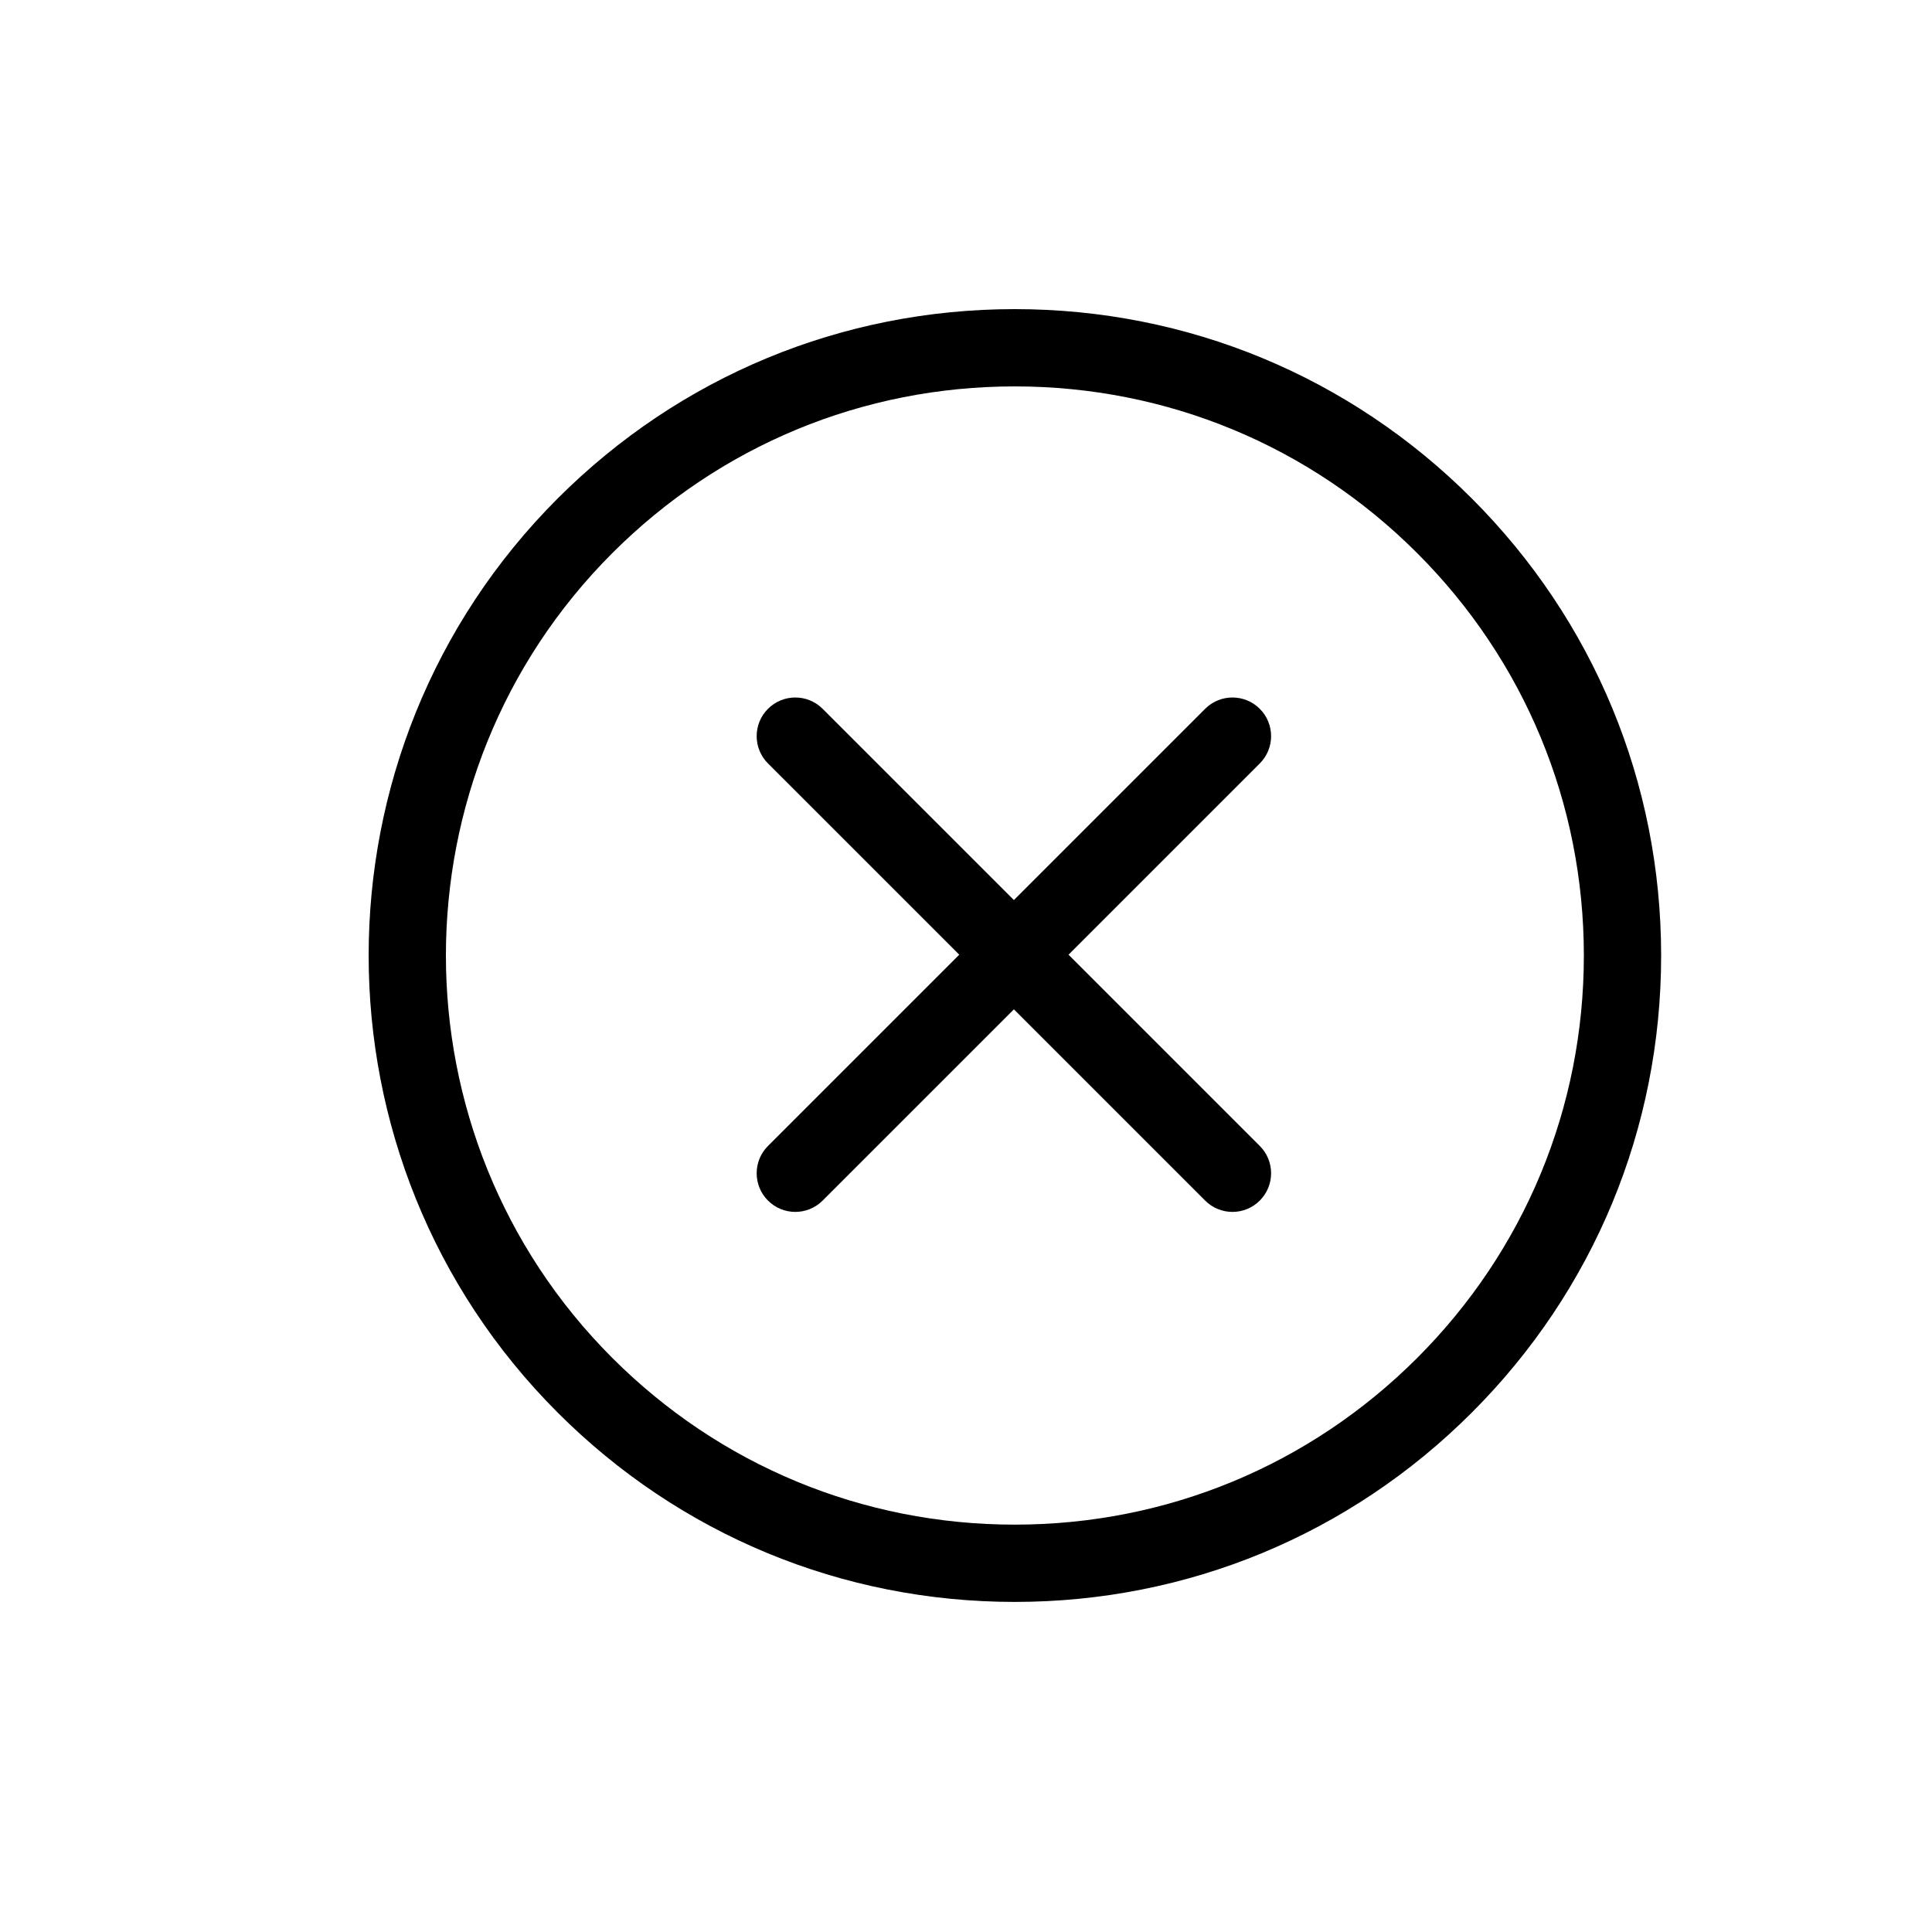
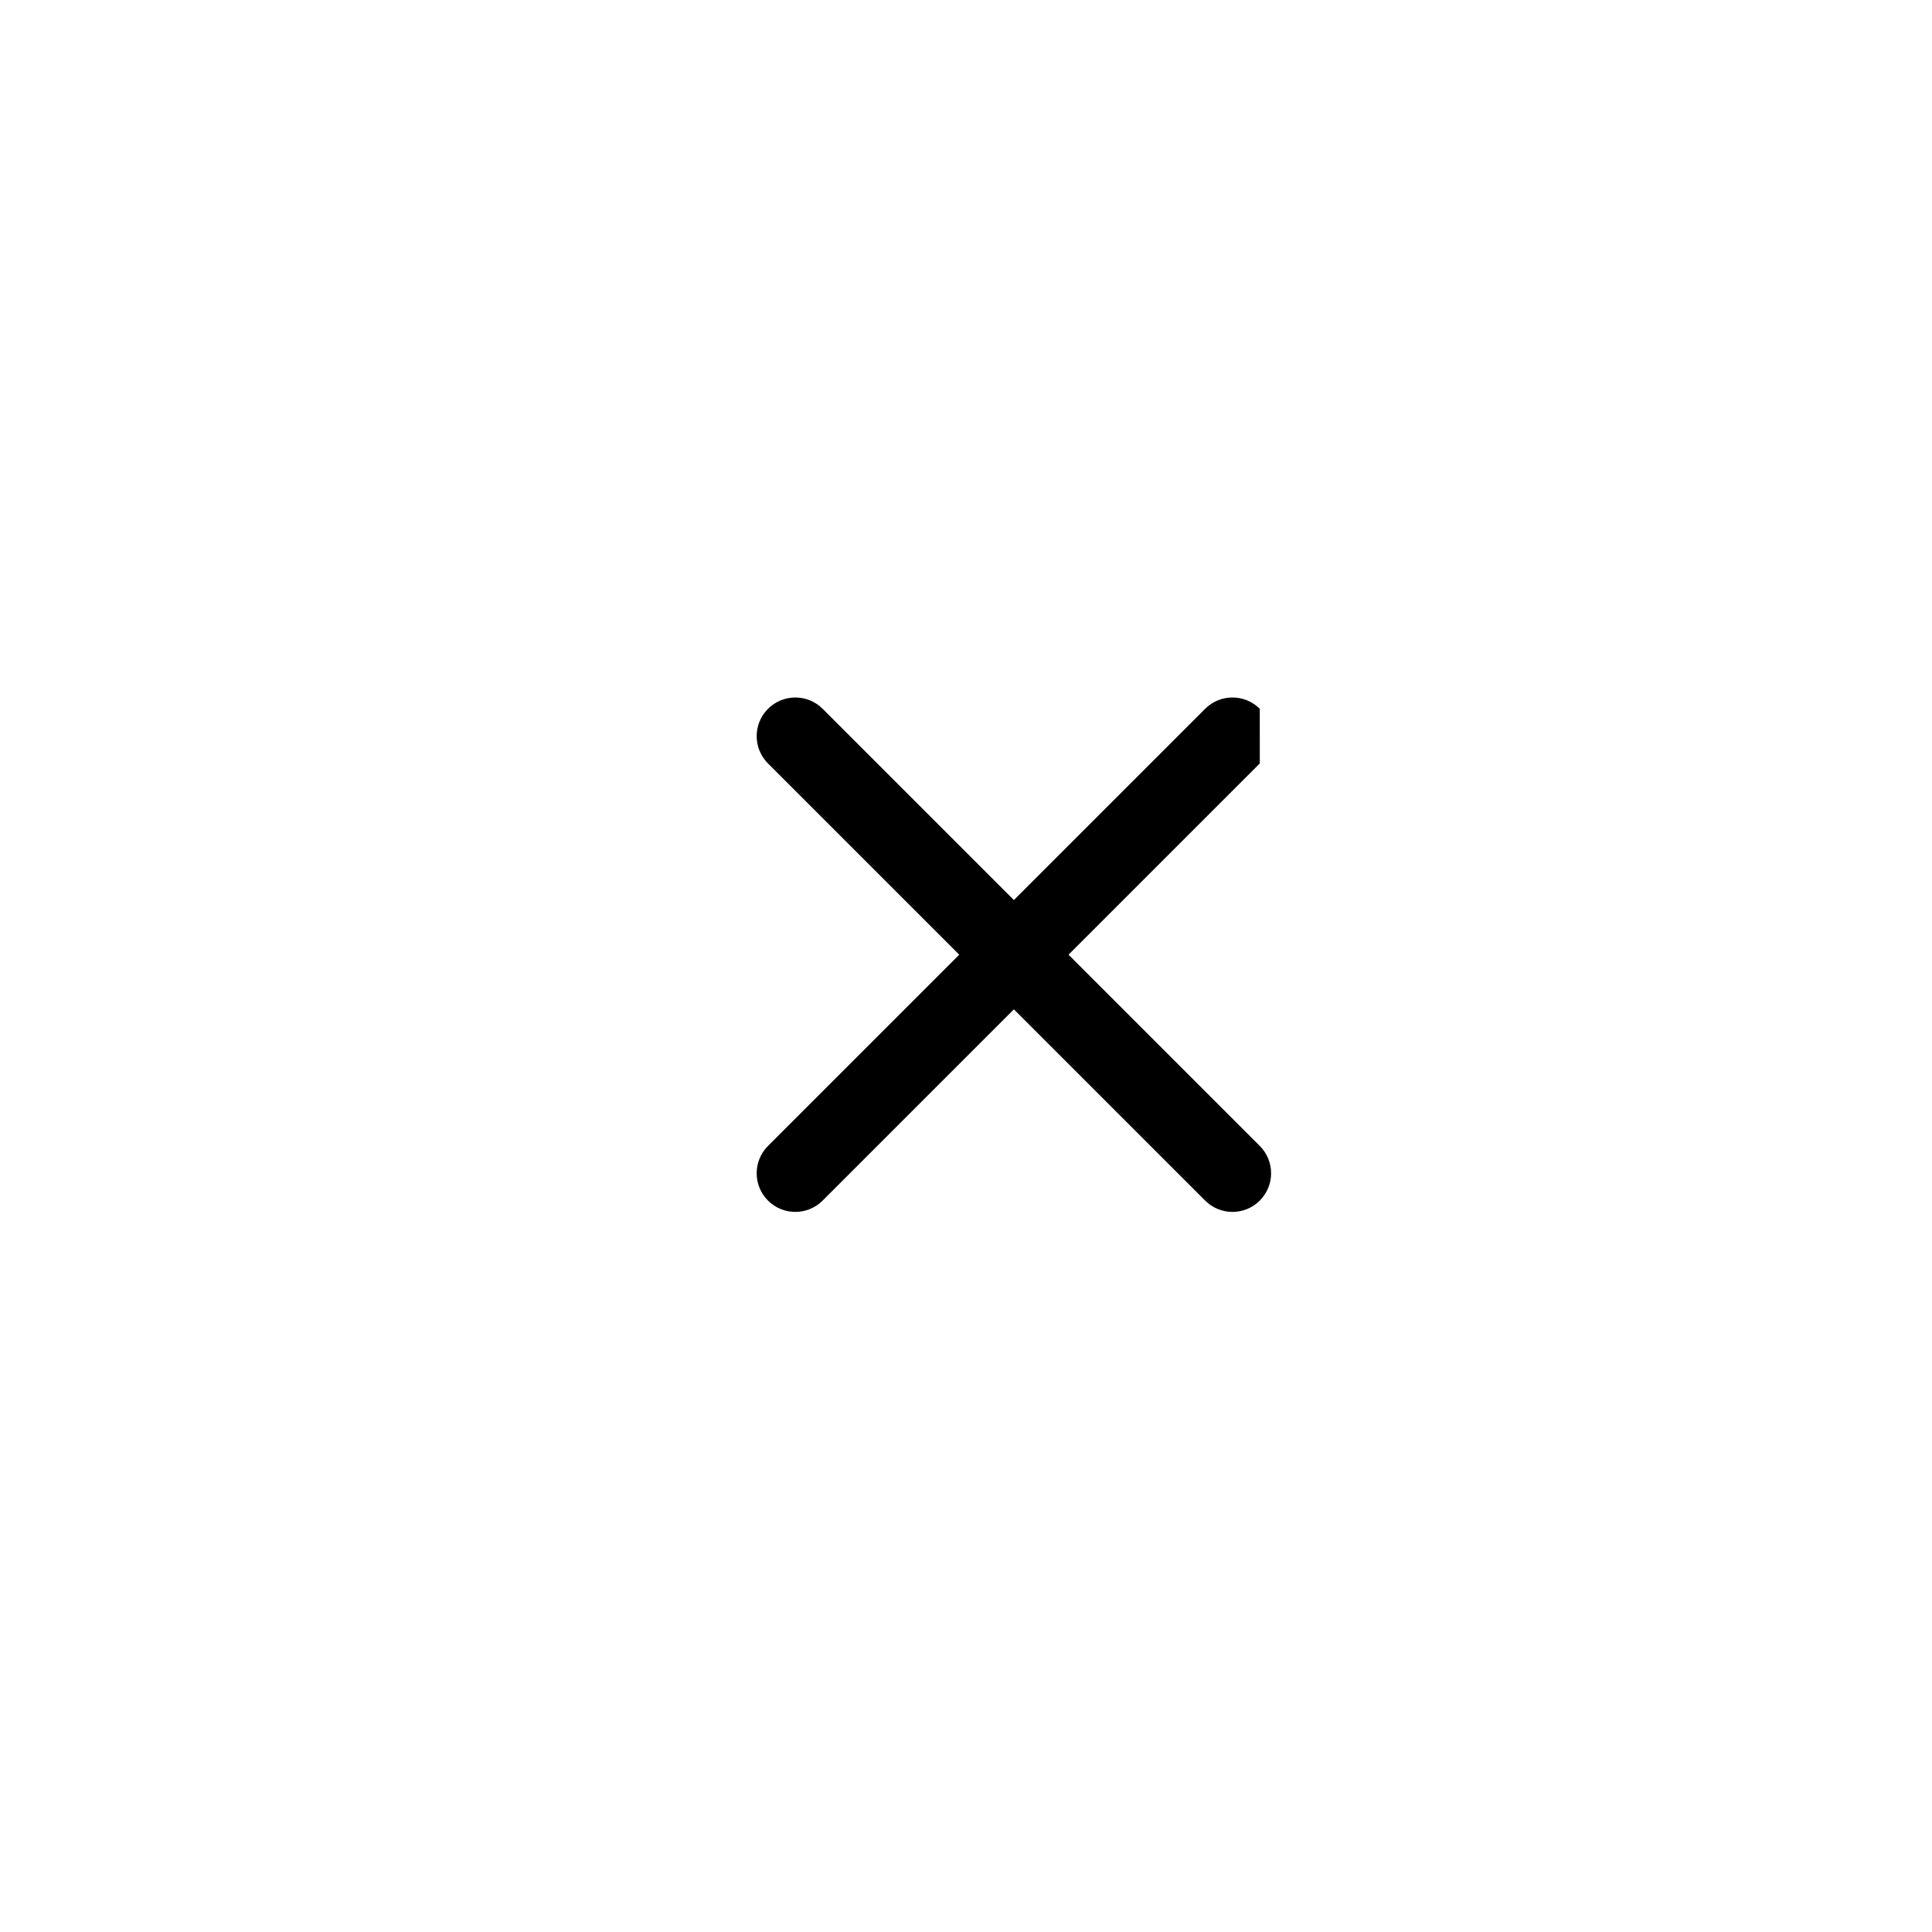
<svg xmlns="http://www.w3.org/2000/svg" fill="#000000" version="1.1" id="Layer_1" width="800px" height="800px" viewBox="0 0 100 100" enable-background="new 0 0 100 100" xml:space="preserve">
  <g>
-     <path d="M65.206,36.688c-0.781-0.781-2.047-0.781-2.828,0l-9.899,9.899l-9.9-9.899c-0.781-0.781-2.047-0.781-2.828,0   c-0.781,0.781-0.781,2.047,0,2.828l9.9,9.899l-9.9,9.899c-0.781,0.781-0.781,2.047,0,2.828c0.391,0.391,0.902,0.586,1.414,0.586   s1.023-0.195,1.414-0.586l9.9-9.899l9.899,9.899c0.391,0.391,0.902,0.586,1.414,0.586s1.023-0.195,1.414-0.586   c0.781-0.781,0.781-2.047,0-2.828l-9.899-9.899l9.899-9.899C65.987,38.735,65.987,37.468,65.206,36.688z" />
-     <path d="M76.18,25.8C69.861,19.481,61.459,16,52.522,16S35.185,19.48,28.865,25.8c-13.045,13.045-13.045,34.271,0,47.315   c6.318,6.319,14.721,9.8,23.657,9.8c8.938,0,17.34-3.48,23.659-9.8c6.319-6.318,9.799-14.721,9.799-23.658   C85.979,40.521,82.499,32.119,76.18,25.8z M73.354,70.287c-5.564,5.563-12.962,8.628-20.831,8.628   c-7.868,0-15.266-3.064-20.829-8.628c-11.485-11.485-11.485-30.174,0-41.659C37.258,23.064,44.654,20,52.522,20   s15.266,3.064,20.829,8.627s8.628,12.961,8.629,20.83C81.98,57.326,78.917,64.724,73.354,70.287z" />
+     <path d="M65.206,36.688c-0.781-0.781-2.047-0.781-2.828,0l-9.899,9.899l-9.9-9.899c-0.781-0.781-2.047-0.781-2.828,0   c-0.781,0.781-0.781,2.047,0,2.828l9.9,9.899l-9.9,9.899c-0.781,0.781-0.781,2.047,0,2.828c0.391,0.391,0.902,0.586,1.414,0.586   s1.023-0.195,1.414-0.586l9.9-9.899l9.899,9.899c0.391,0.391,0.902,0.586,1.414,0.586s1.023-0.195,1.414-0.586   c0.781-0.781,0.781-2.047,0-2.828l-9.899-9.899l9.899-9.899z" />
  </g>
</svg>